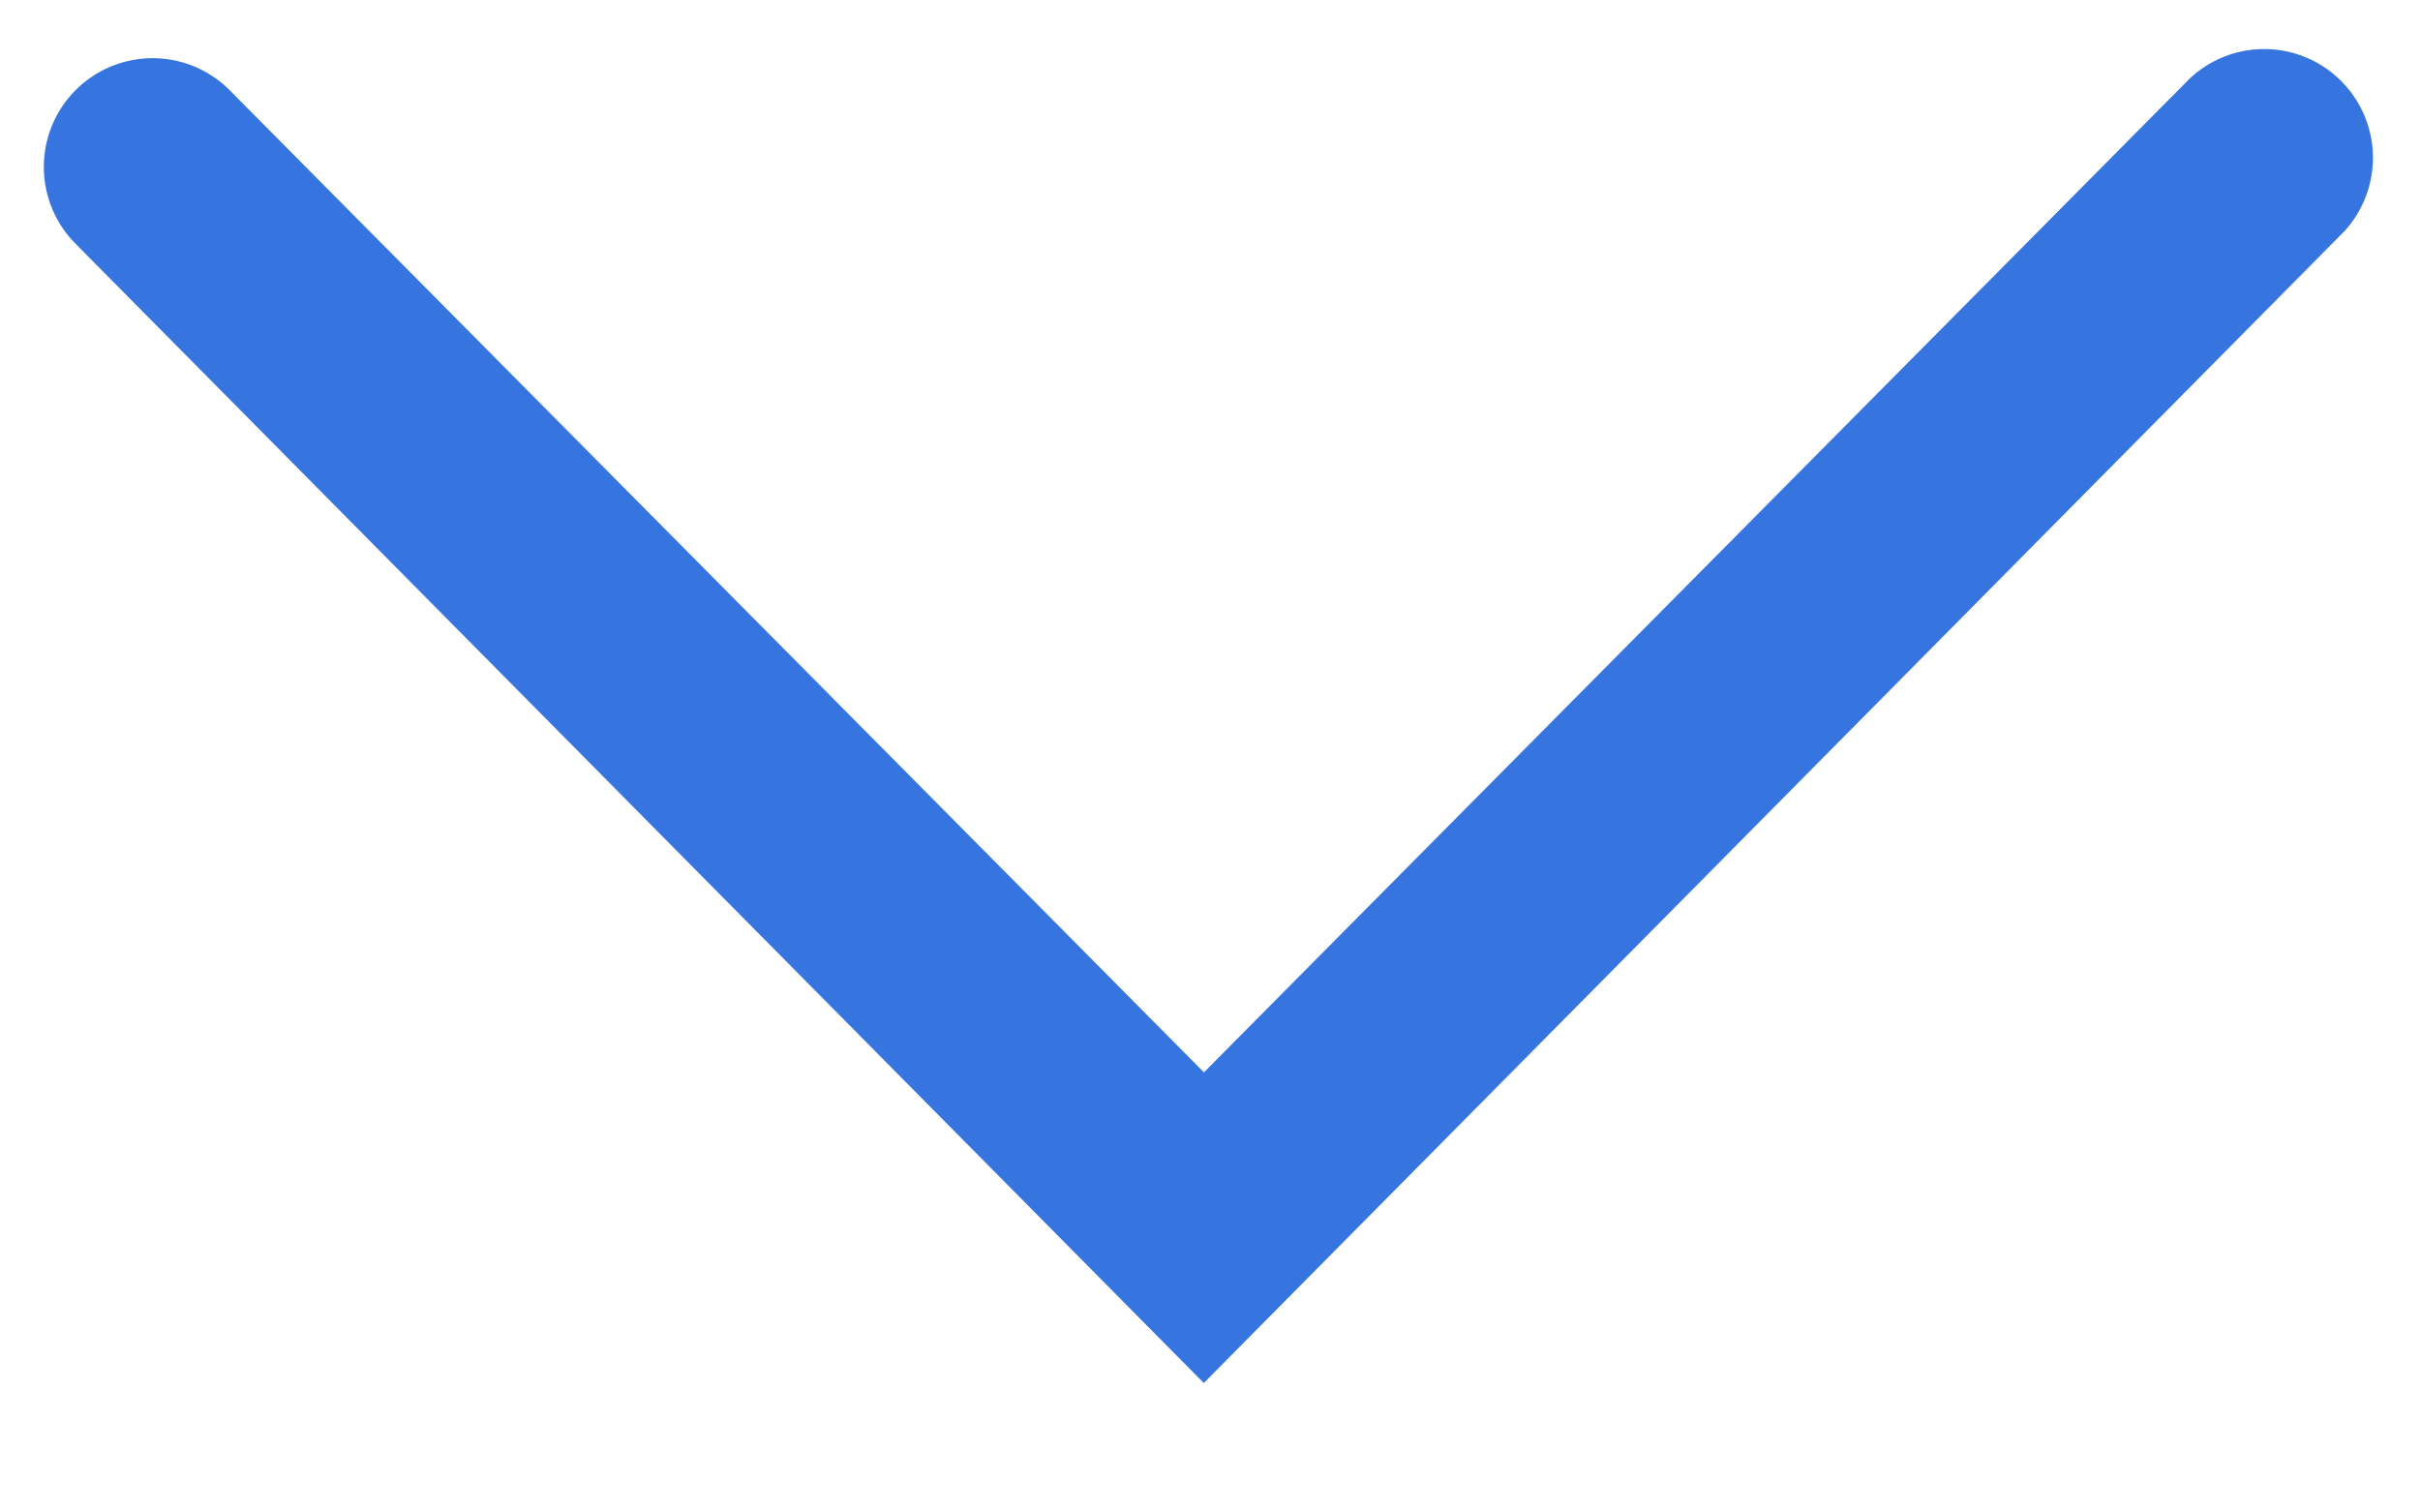
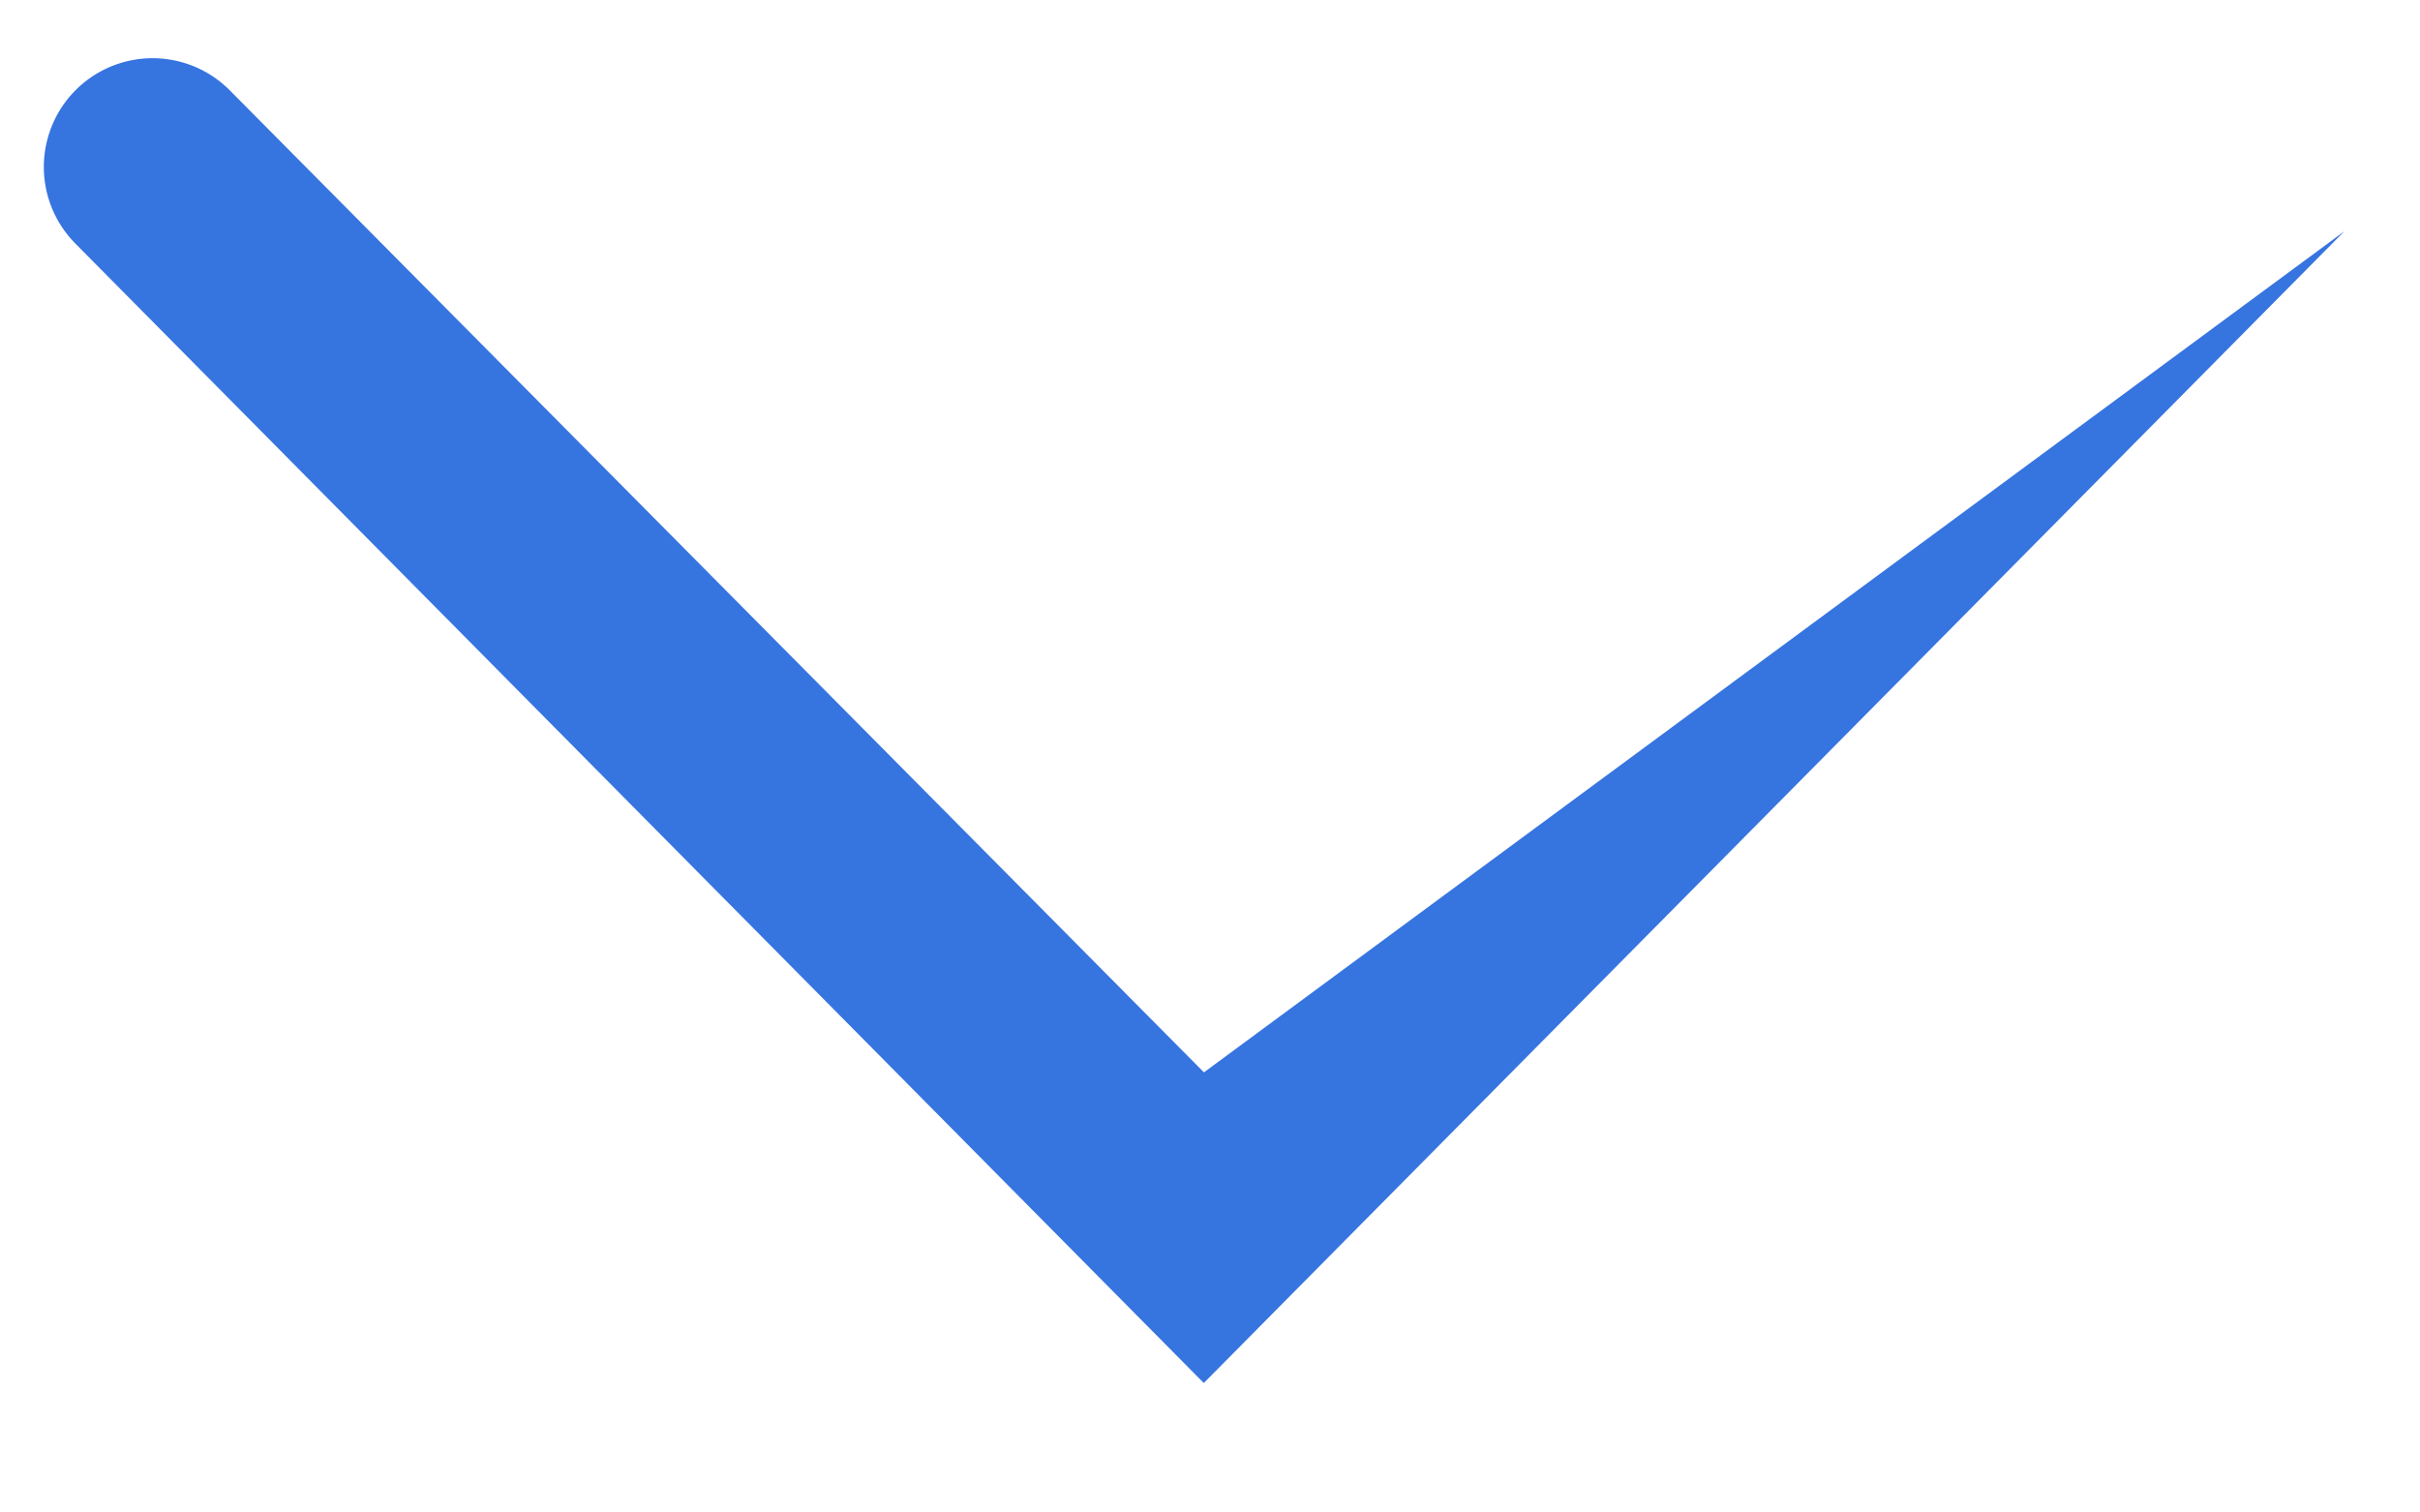
<svg xmlns="http://www.w3.org/2000/svg" width="16" height="10" fill="none">
-   <path d="M7.96 9.143L15.5 1.529a.719.719 0 00-1.02-1.012L7.96 7.09 1.52.598A.719.719 0 00.498 1.61l7.46 7.533z" fill="#3674E0" />
+   <path d="M7.96 9.143L15.5 1.529L7.96 7.09 1.52.598A.719.719 0 00.498 1.61l7.46 7.533z" fill="#3674E0" />
</svg>